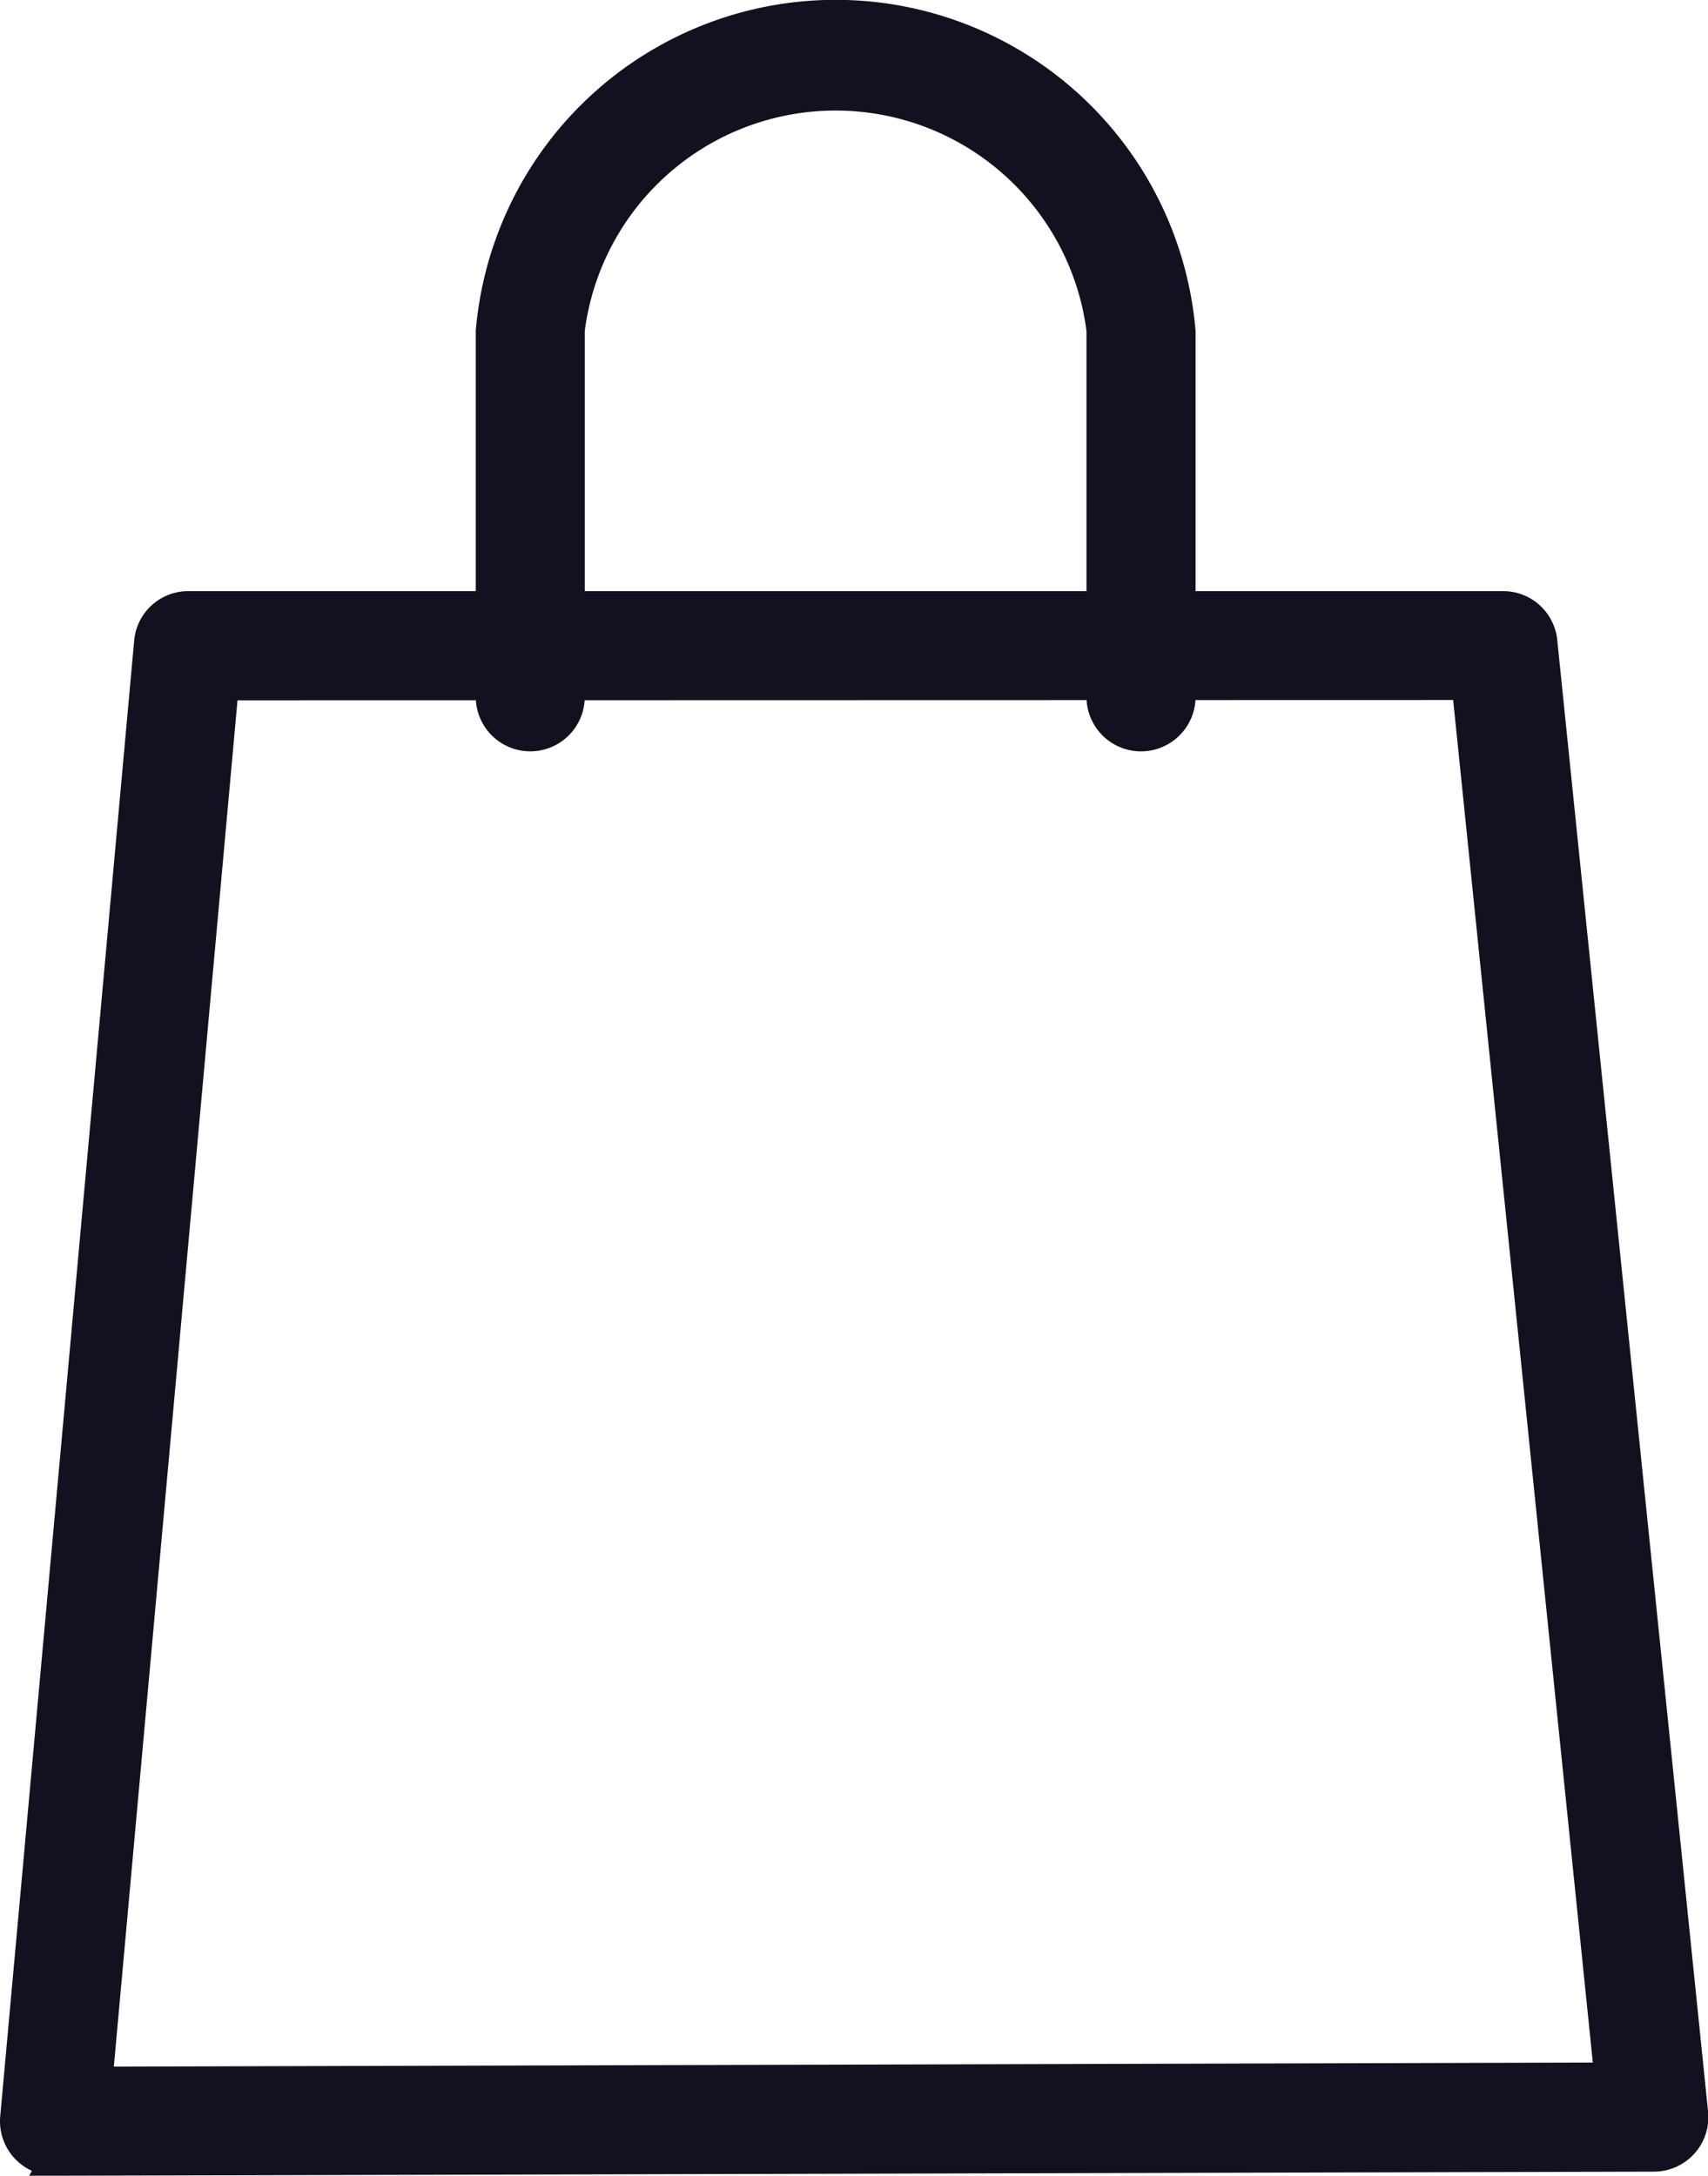
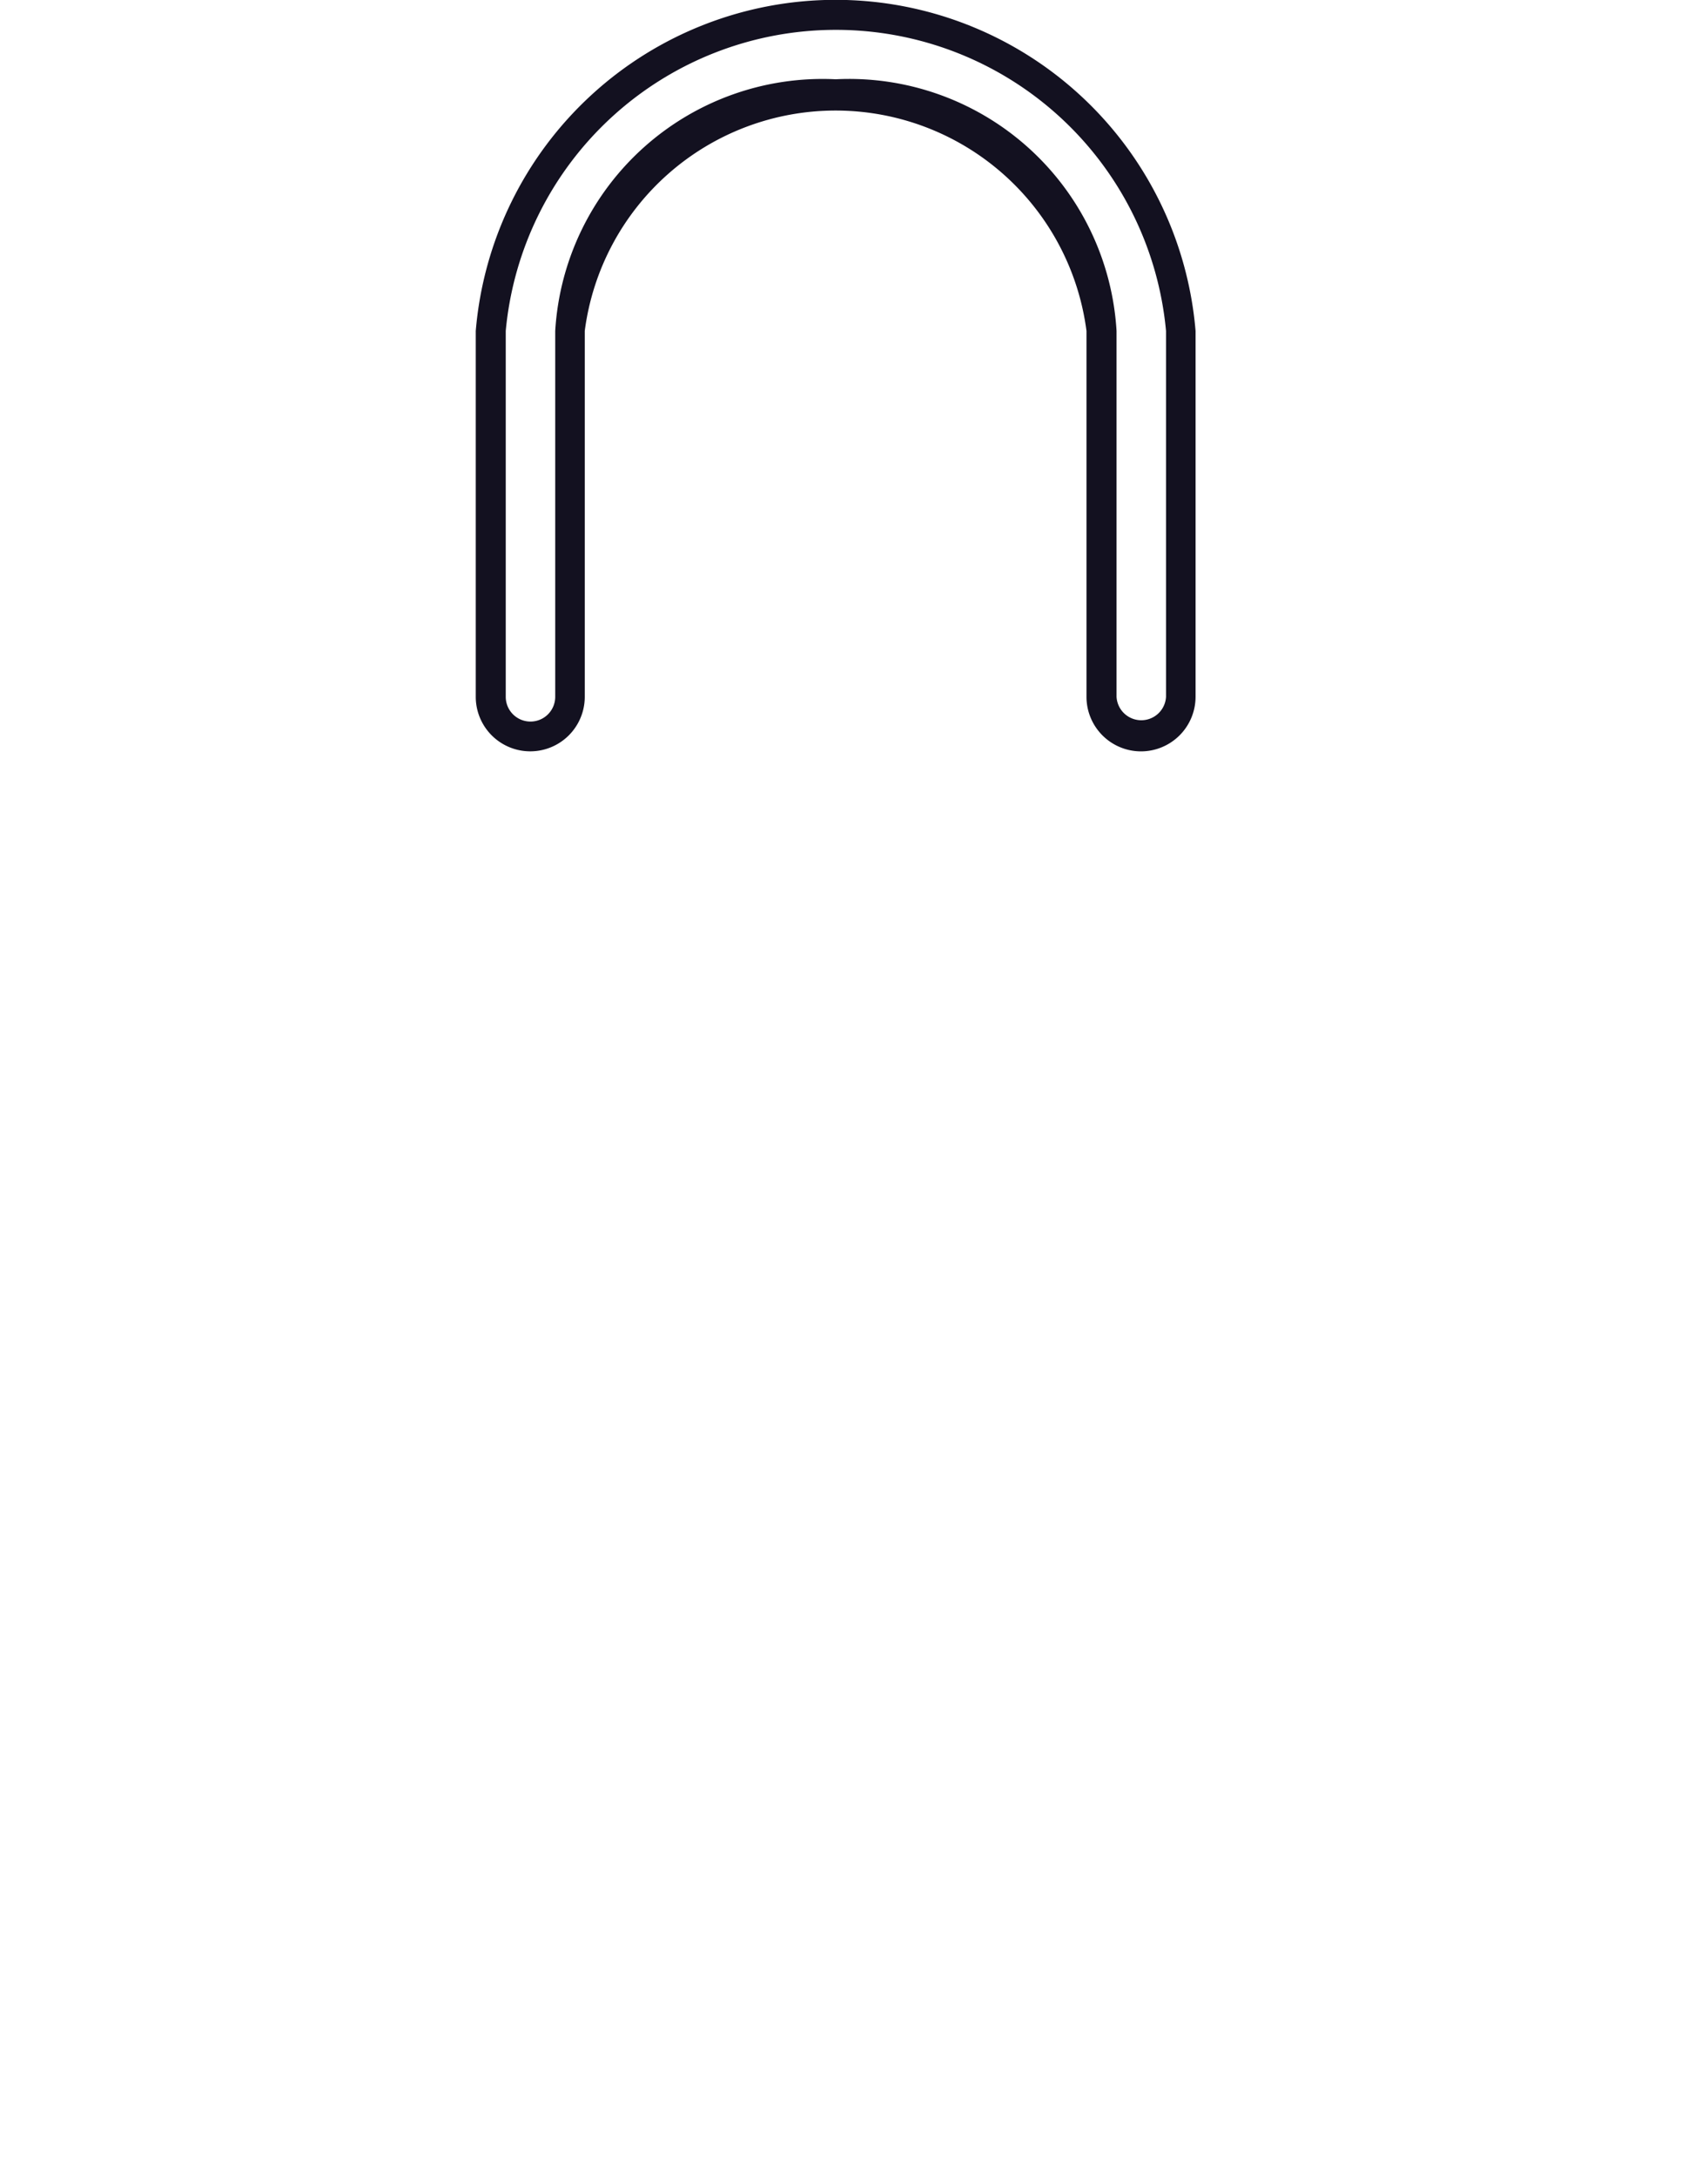
<svg xmlns="http://www.w3.org/2000/svg" width="22.955" height="29.232" viewBox="0 0 22.955 29.232">
  <g transform="translate(-171.908 -44.165)">
-     <path d="M172.641,190.475a.533.533,0,0,1-.53-.58l1.8-19.824a.532.532,0,0,1,.53-.485l17.668,0a.533.533,0,0,1,.53.478l2.027,19.77a.532.532,0,0,1-.528.587l-21.49.059h0Zm2.282-19.824-1.7,18.758,20.317-.056-1.918-18.706Z" transform="translate(0 -117.278)" fill="#131120" />
-     <path d="M172.643,190.675H172.3l.037-.066a.732.732,0,0,1-.426-.733l1.8-19.824a.729.729,0,0,1,.729-.667l17.668,0a.73.73,0,0,1,.729.658l2.027,19.77a.732.732,0,0,1-.727.807ZM192.1,169.781l-17.668,0a.331.331,0,0,0-.331.3l-1.8,19.824a.333.333,0,0,0,.331.362h.034l21.458-.059a.332.332,0,0,0,.33-.366l-2.027-19.77A.331.331,0,0,0,192.1,169.781ZM173,189.61l1.735-19.158,17.064,0,1.959,19.105Zm2.1-18.758-1.662,18.357,19.877-.055-1.877-18.306Z" transform="translate(0 -117.278)" fill="#131120" />
-     <path d="M281.686,54.06a.532.532,0,0,1-.532-.532V48.611a3.6,3.6,0,0,0-7.143,0v4.916a.532.532,0,1,1-1.065,0V48.611a4.655,4.655,0,0,1,9.274,0v4.916a.532.532,0,0,1-.533.533Z" transform="translate(-94.444)" fill="#131120" />
    <path d="M281.686,54.26a.733.733,0,0,1-.732-.732V48.611a3.4,3.4,0,0,0-6.743,0v4.916a.732.732,0,0,1-1.465,0V48.611a4.854,4.854,0,0,1,9.674,0v4.916a.734.734,0,0,1-.733.733Zm-4.1-9.03a3.6,3.6,0,0,1,3.772,3.381v4.916a.333.333,0,0,0,.665,0V48.611a4.456,4.456,0,0,0-8.874,0v4.916a.332.332,0,1,0,.665,0V48.611A3.6,3.6,0,0,1,277.582,45.23Z" transform="translate(-94.444)" fill="#131120" />
  </g>
</svg>